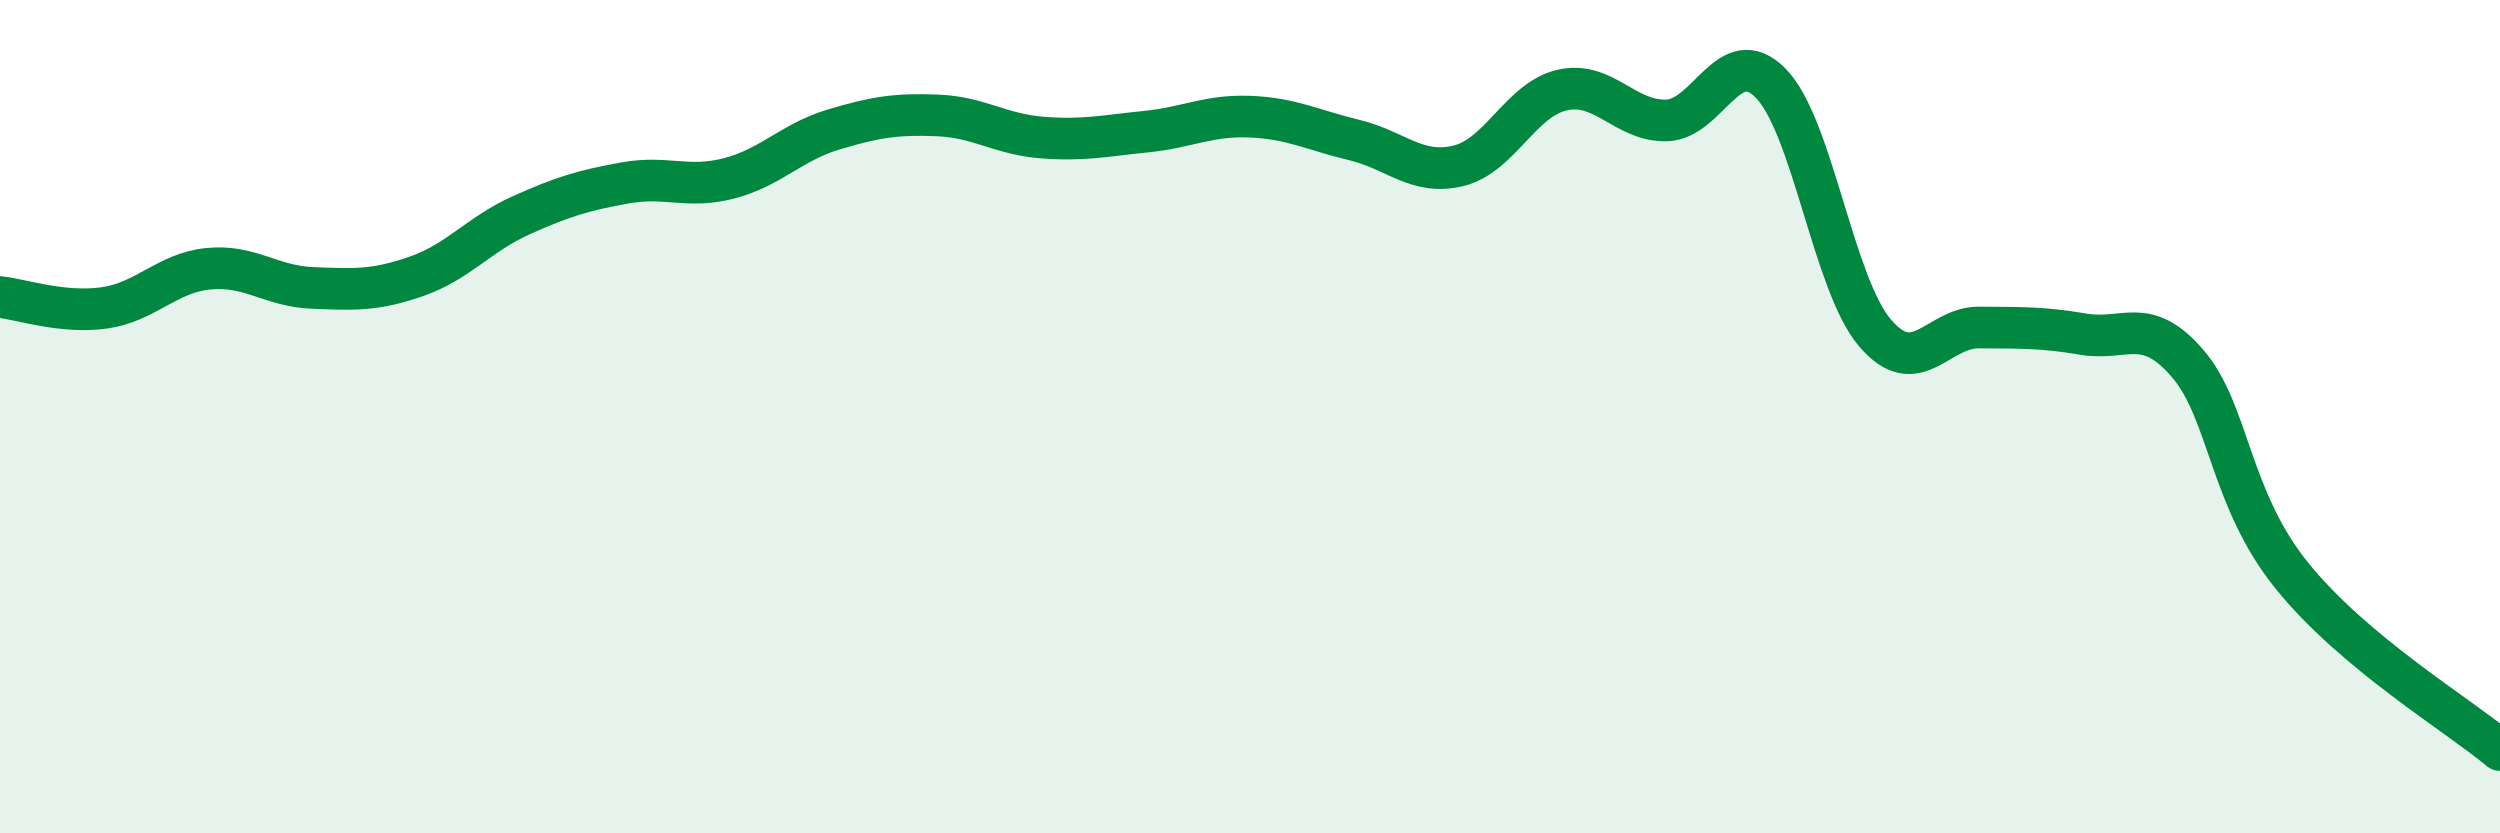
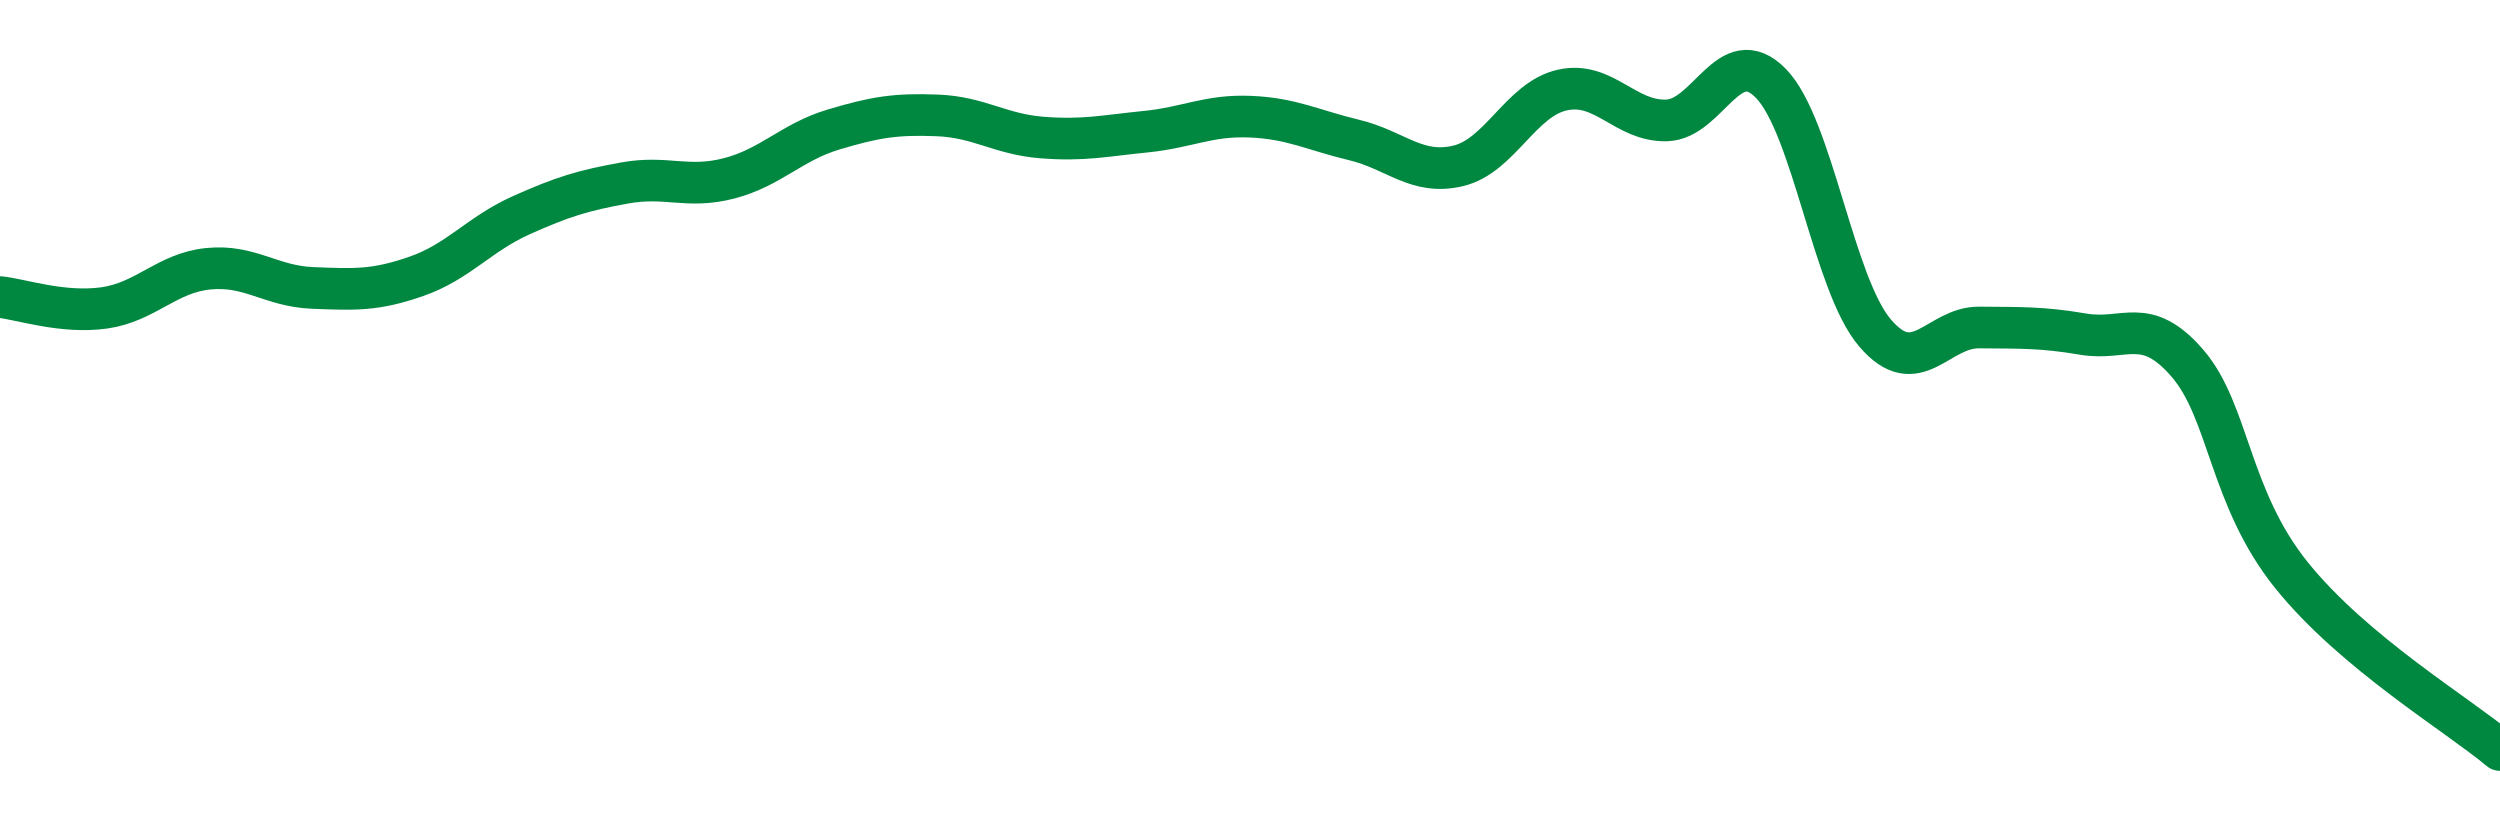
<svg xmlns="http://www.w3.org/2000/svg" width="60" height="20" viewBox="0 0 60 20">
-   <path d="M 0,7.13 C 0.5,7.18 1.5,7.53 2.5,7.39 C 3.5,7.25 4,6.55 5,6.45 C 6,6.35 6.5,6.87 7.5,6.91 C 8.5,6.95 9,6.98 10,6.63 C 11,6.28 11.5,5.62 12.5,5.17 C 13.5,4.72 14,4.57 15,4.39 C 16,4.21 16.5,4.54 17.5,4.28 C 18.5,4.02 19,3.41 20,3.11 C 21,2.81 21.5,2.73 22.5,2.77 C 23.5,2.81 24,3.22 25,3.3 C 26,3.38 26.5,3.26 27.5,3.16 C 28.5,3.06 29,2.76 30,2.8 C 31,2.84 31.5,3.12 32.5,3.36 C 33.5,3.6 34,4.22 35,3.98 C 36,3.74 36.5,2.38 37.5,2.16 C 38.5,1.94 39,2.92 40,2.89 C 41,2.86 41.5,0.98 42.5,2 C 43.5,3.02 44,6.82 45,7.99 C 46,9.16 46.5,7.85 47.5,7.86 C 48.5,7.87 49,7.85 50,8.02 C 51,8.19 51.5,7.56 52.5,8.72 C 53.5,9.88 53.5,11.95 55,13.81 C 56.5,15.67 59,17.16 60,18L60 20L0 20Z" fill="#008740" opacity="0.1" stroke-linecap="round" stroke-linejoin="round" />
  <path d="M 0,7.13 C 0.5,7.18 1.5,7.53 2.5,7.39 C 3.5,7.25 4,6.55 5,6.45 C 6,6.35 6.5,6.87 7.5,6.91 C 8.5,6.95 9,6.98 10,6.63 C 11,6.28 11.5,5.62 12.5,5.17 C 13.5,4.72 14,4.57 15,4.39 C 16,4.21 16.5,4.54 17.5,4.28 C 18.5,4.02 19,3.41 20,3.11 C 21,2.81 21.5,2.73 22.5,2.77 C 23.5,2.81 24,3.22 25,3.3 C 26,3.38 26.5,3.26 27.5,3.16 C 28.5,3.06 29,2.76 30,2.8 C 31,2.84 31.5,3.12 32.5,3.36 C 33.5,3.6 34,4.22 35,3.98 C 36,3.74 36.5,2.38 37.5,2.16 C 38.5,1.94 39,2.92 40,2.89 C 41,2.86 41.5,0.98 42.5,2 C 43.5,3.02 44,6.82 45,7.99 C 46,9.16 46.5,7.85 47.5,7.86 C 48.5,7.87 49,7.85 50,8.02 C 51,8.19 51.5,7.56 52.5,8.72 C 53.5,9.88 53.5,11.95 55,13.81 C 56.5,15.67 59,17.16 60,18" stroke="#008740" stroke-width="1" fill="none" stroke-linecap="round" stroke-linejoin="round" />
</svg>